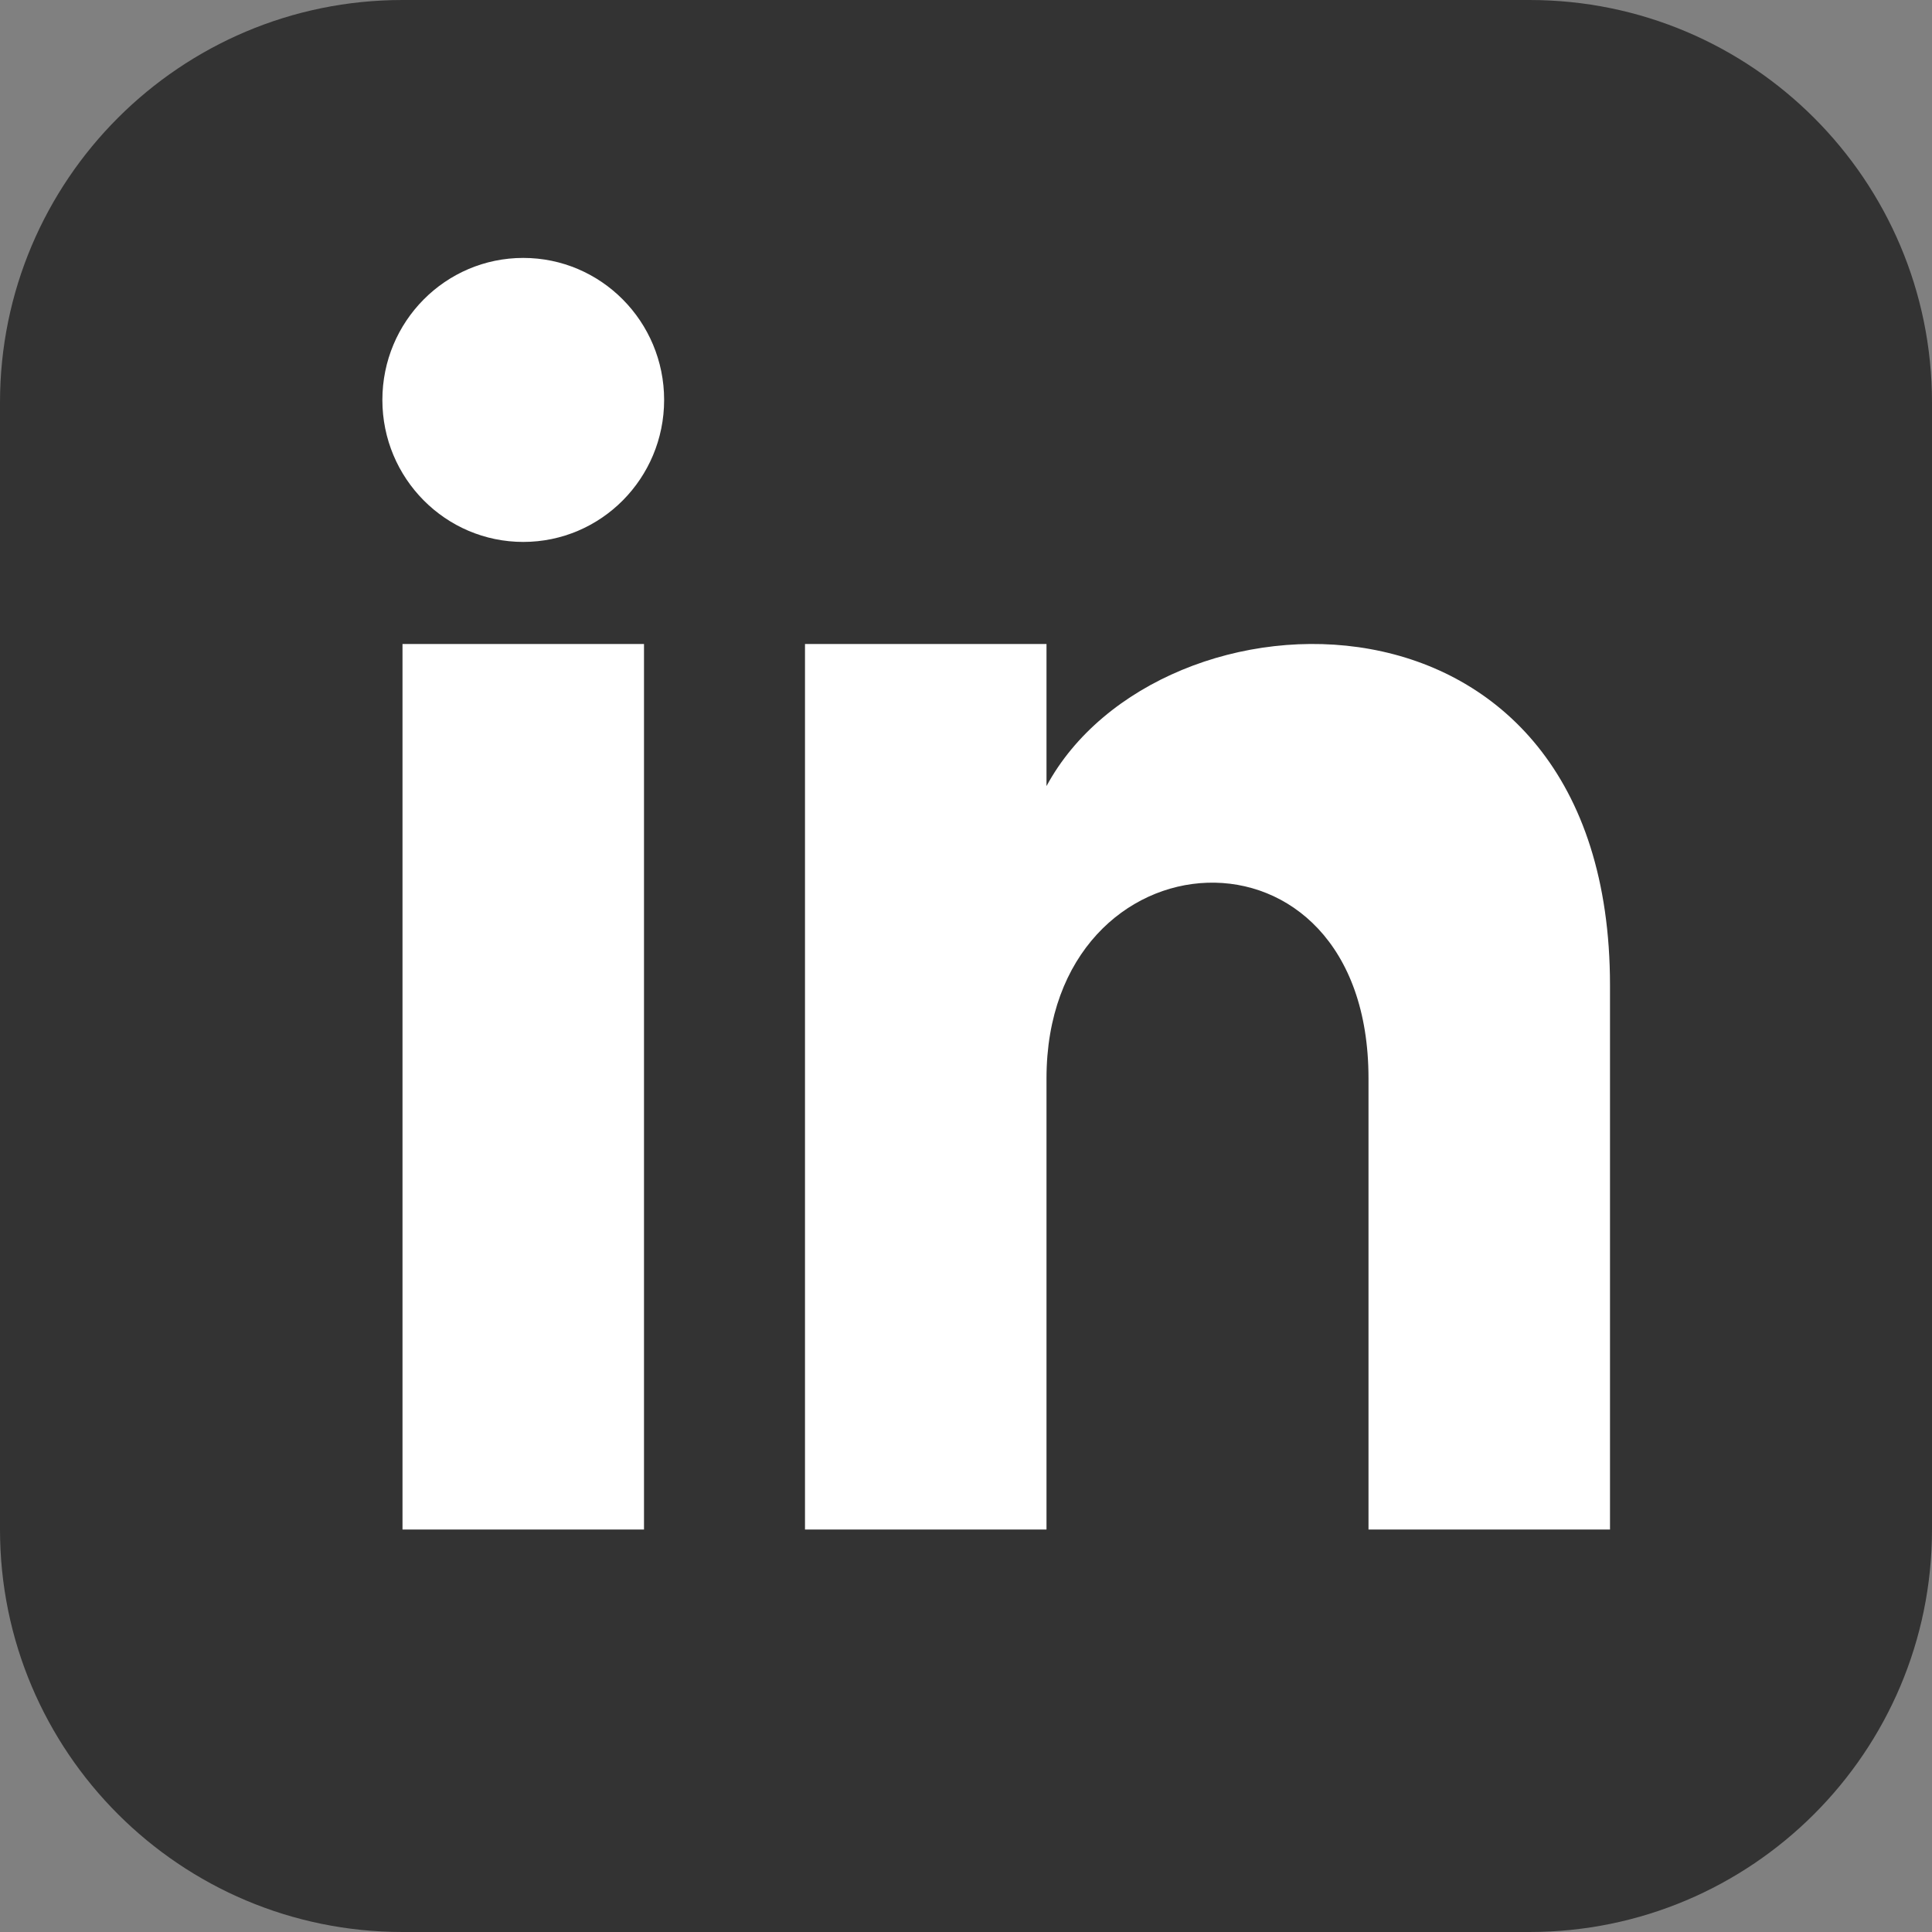
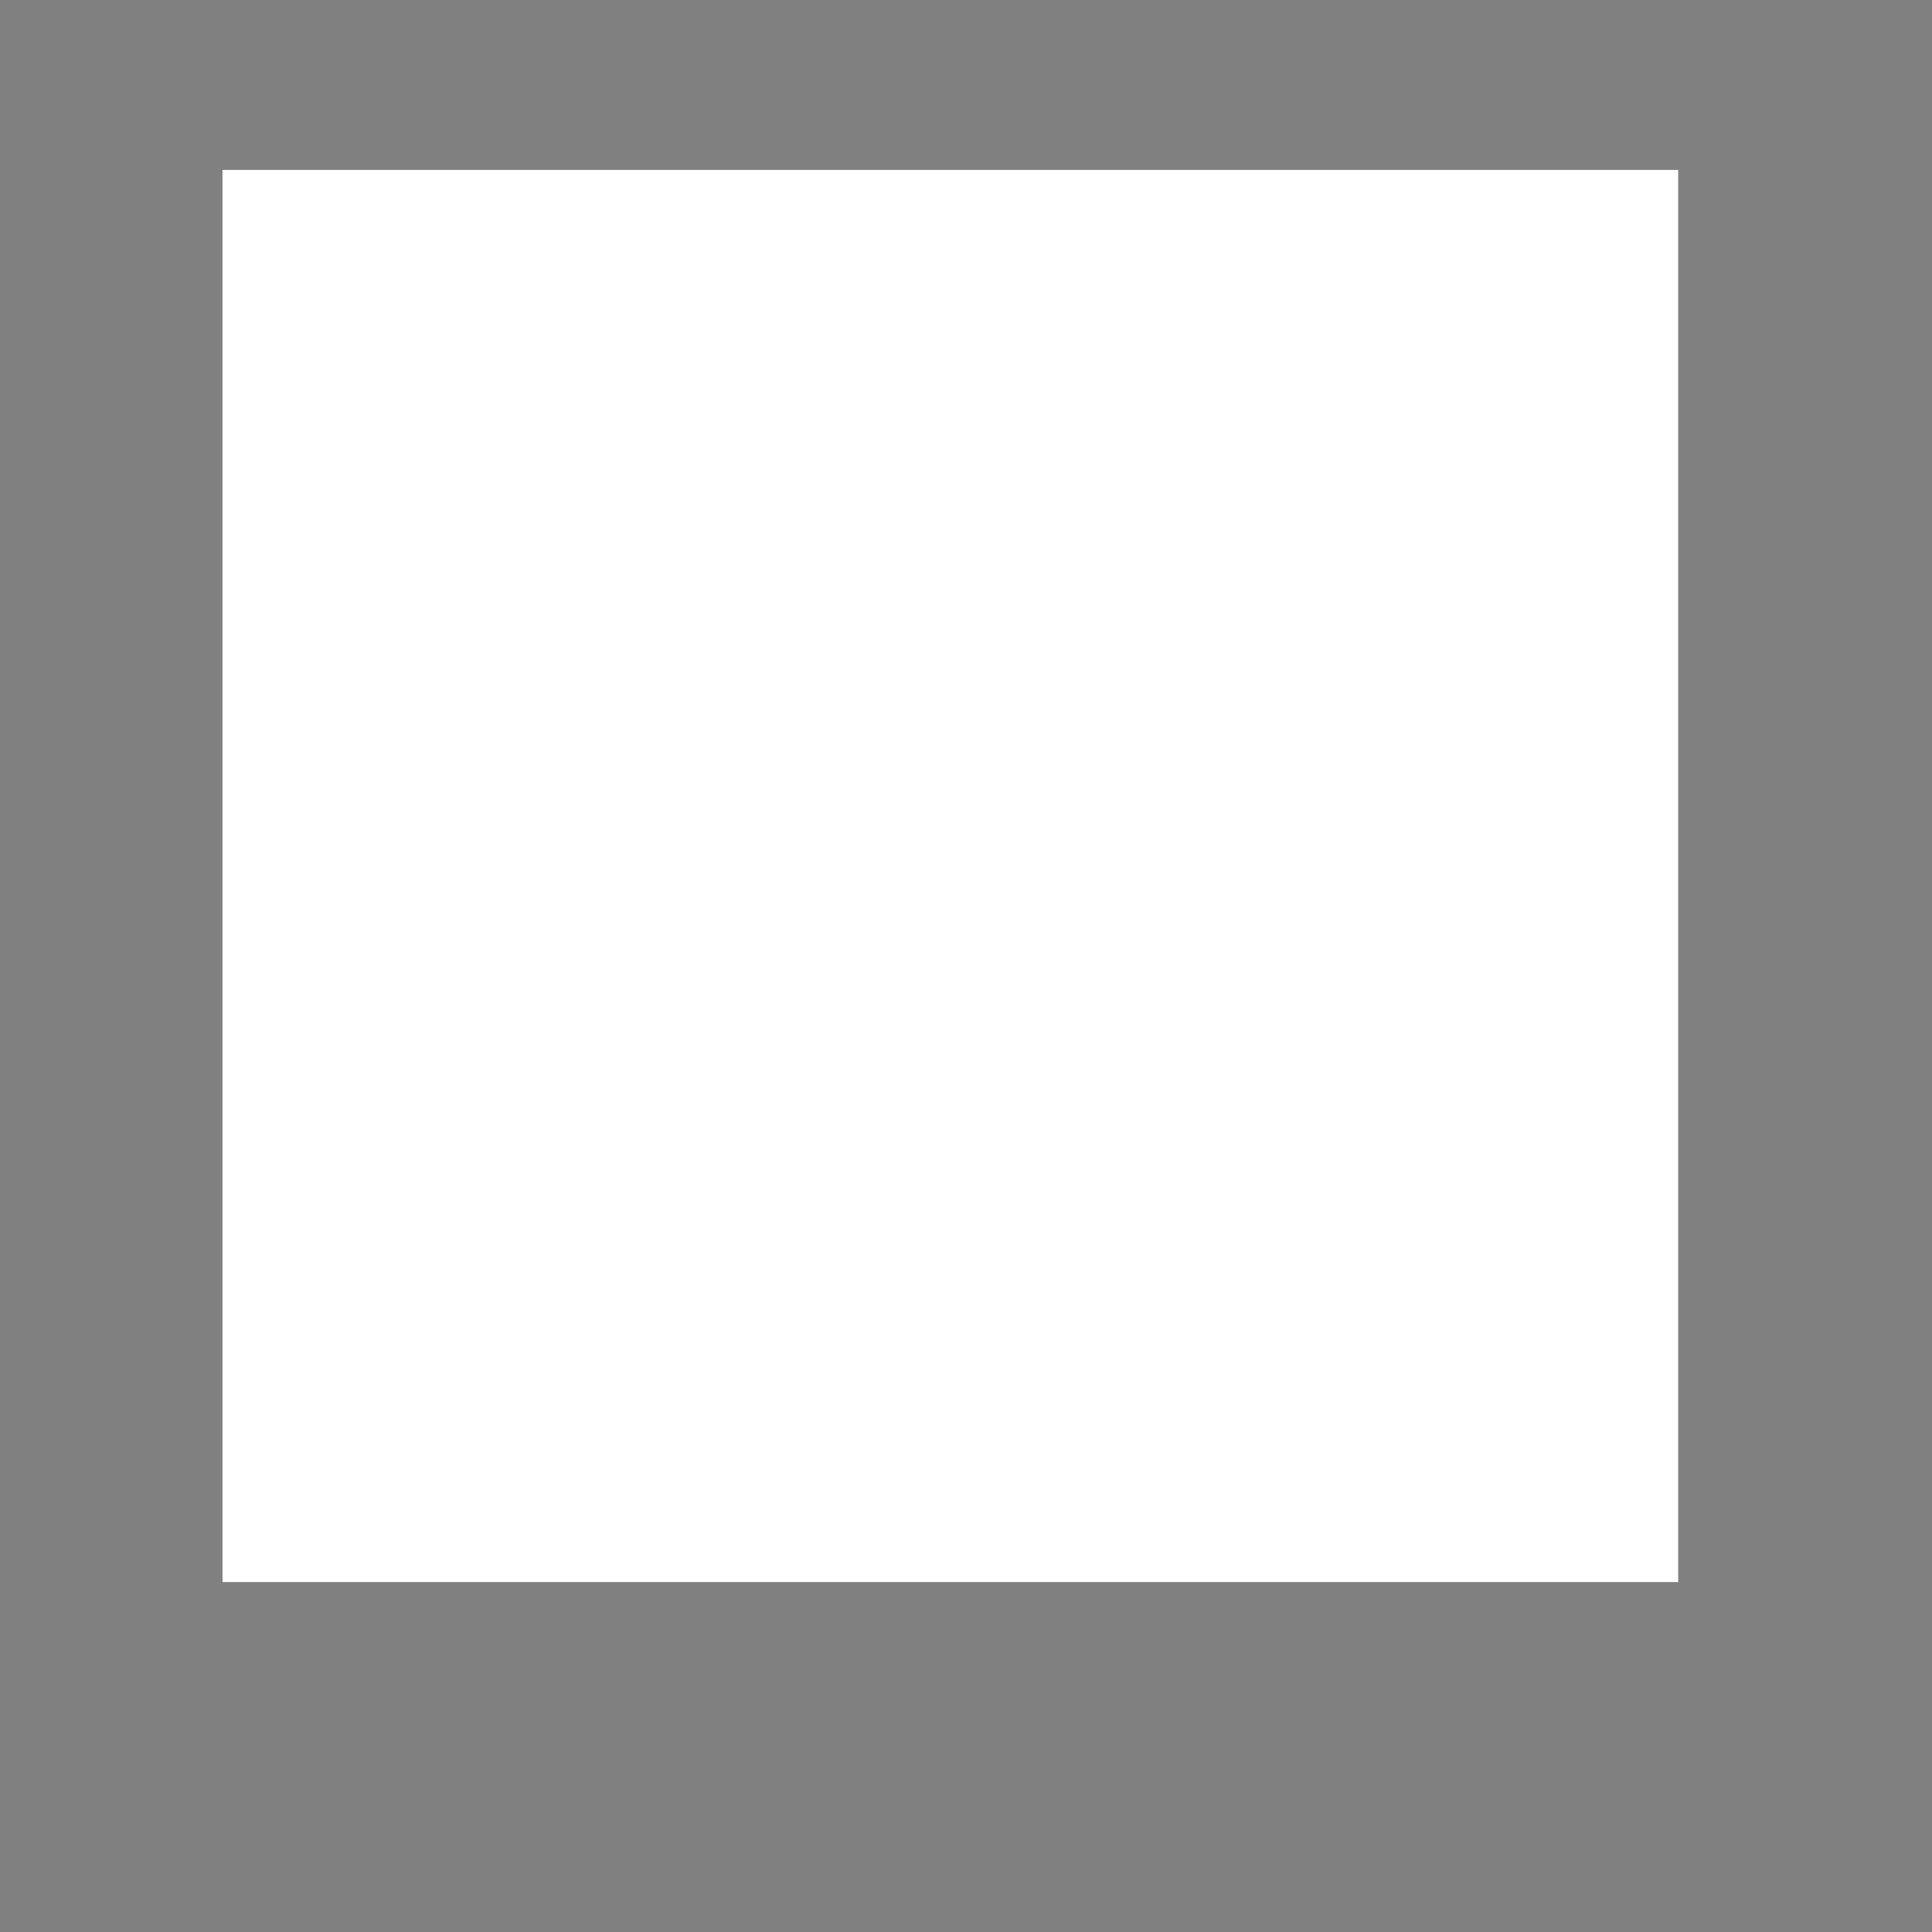
<svg xmlns="http://www.w3.org/2000/svg" id="Ebene_1" data-name="Ebene 1" width="24" height="24" viewBox="0 0 24 24">
  <rect x="0" y="0" width="24" height="24" fill="#808080" stroke="none" />
  <defs>
    <style>
      .cls-1 {
        fill: #fff;
      }

      .cls-2 {
        fill: #333;
      }
    </style>
  </defs>
  <rect class="cls-1" x="2.764" y="2.111" width="18.083" height="17.542" />
-   <path class="cls-2" d="M19,0H5C2.239,0,0,2.239,0,5v14c0,2.761,2.239,5,5,5h14c2.762,0,5-2.239,5-5V5c0-2.761-2.238-5-5-5ZM8,19h-3v-11h3v11ZM6.5,6.732c-.966,0-1.75-.79-1.75-1.764s.784-1.764,1.75-1.764,1.75.79,1.75,1.764-.783,1.764-1.75,1.764ZM20,19h-3v-5.604c0-3.368-4-3.113-4,0v5.604h-3v-11h3v1.765c1.396-2.586,7-2.777,7,2.476v6.759Z" />
</svg>